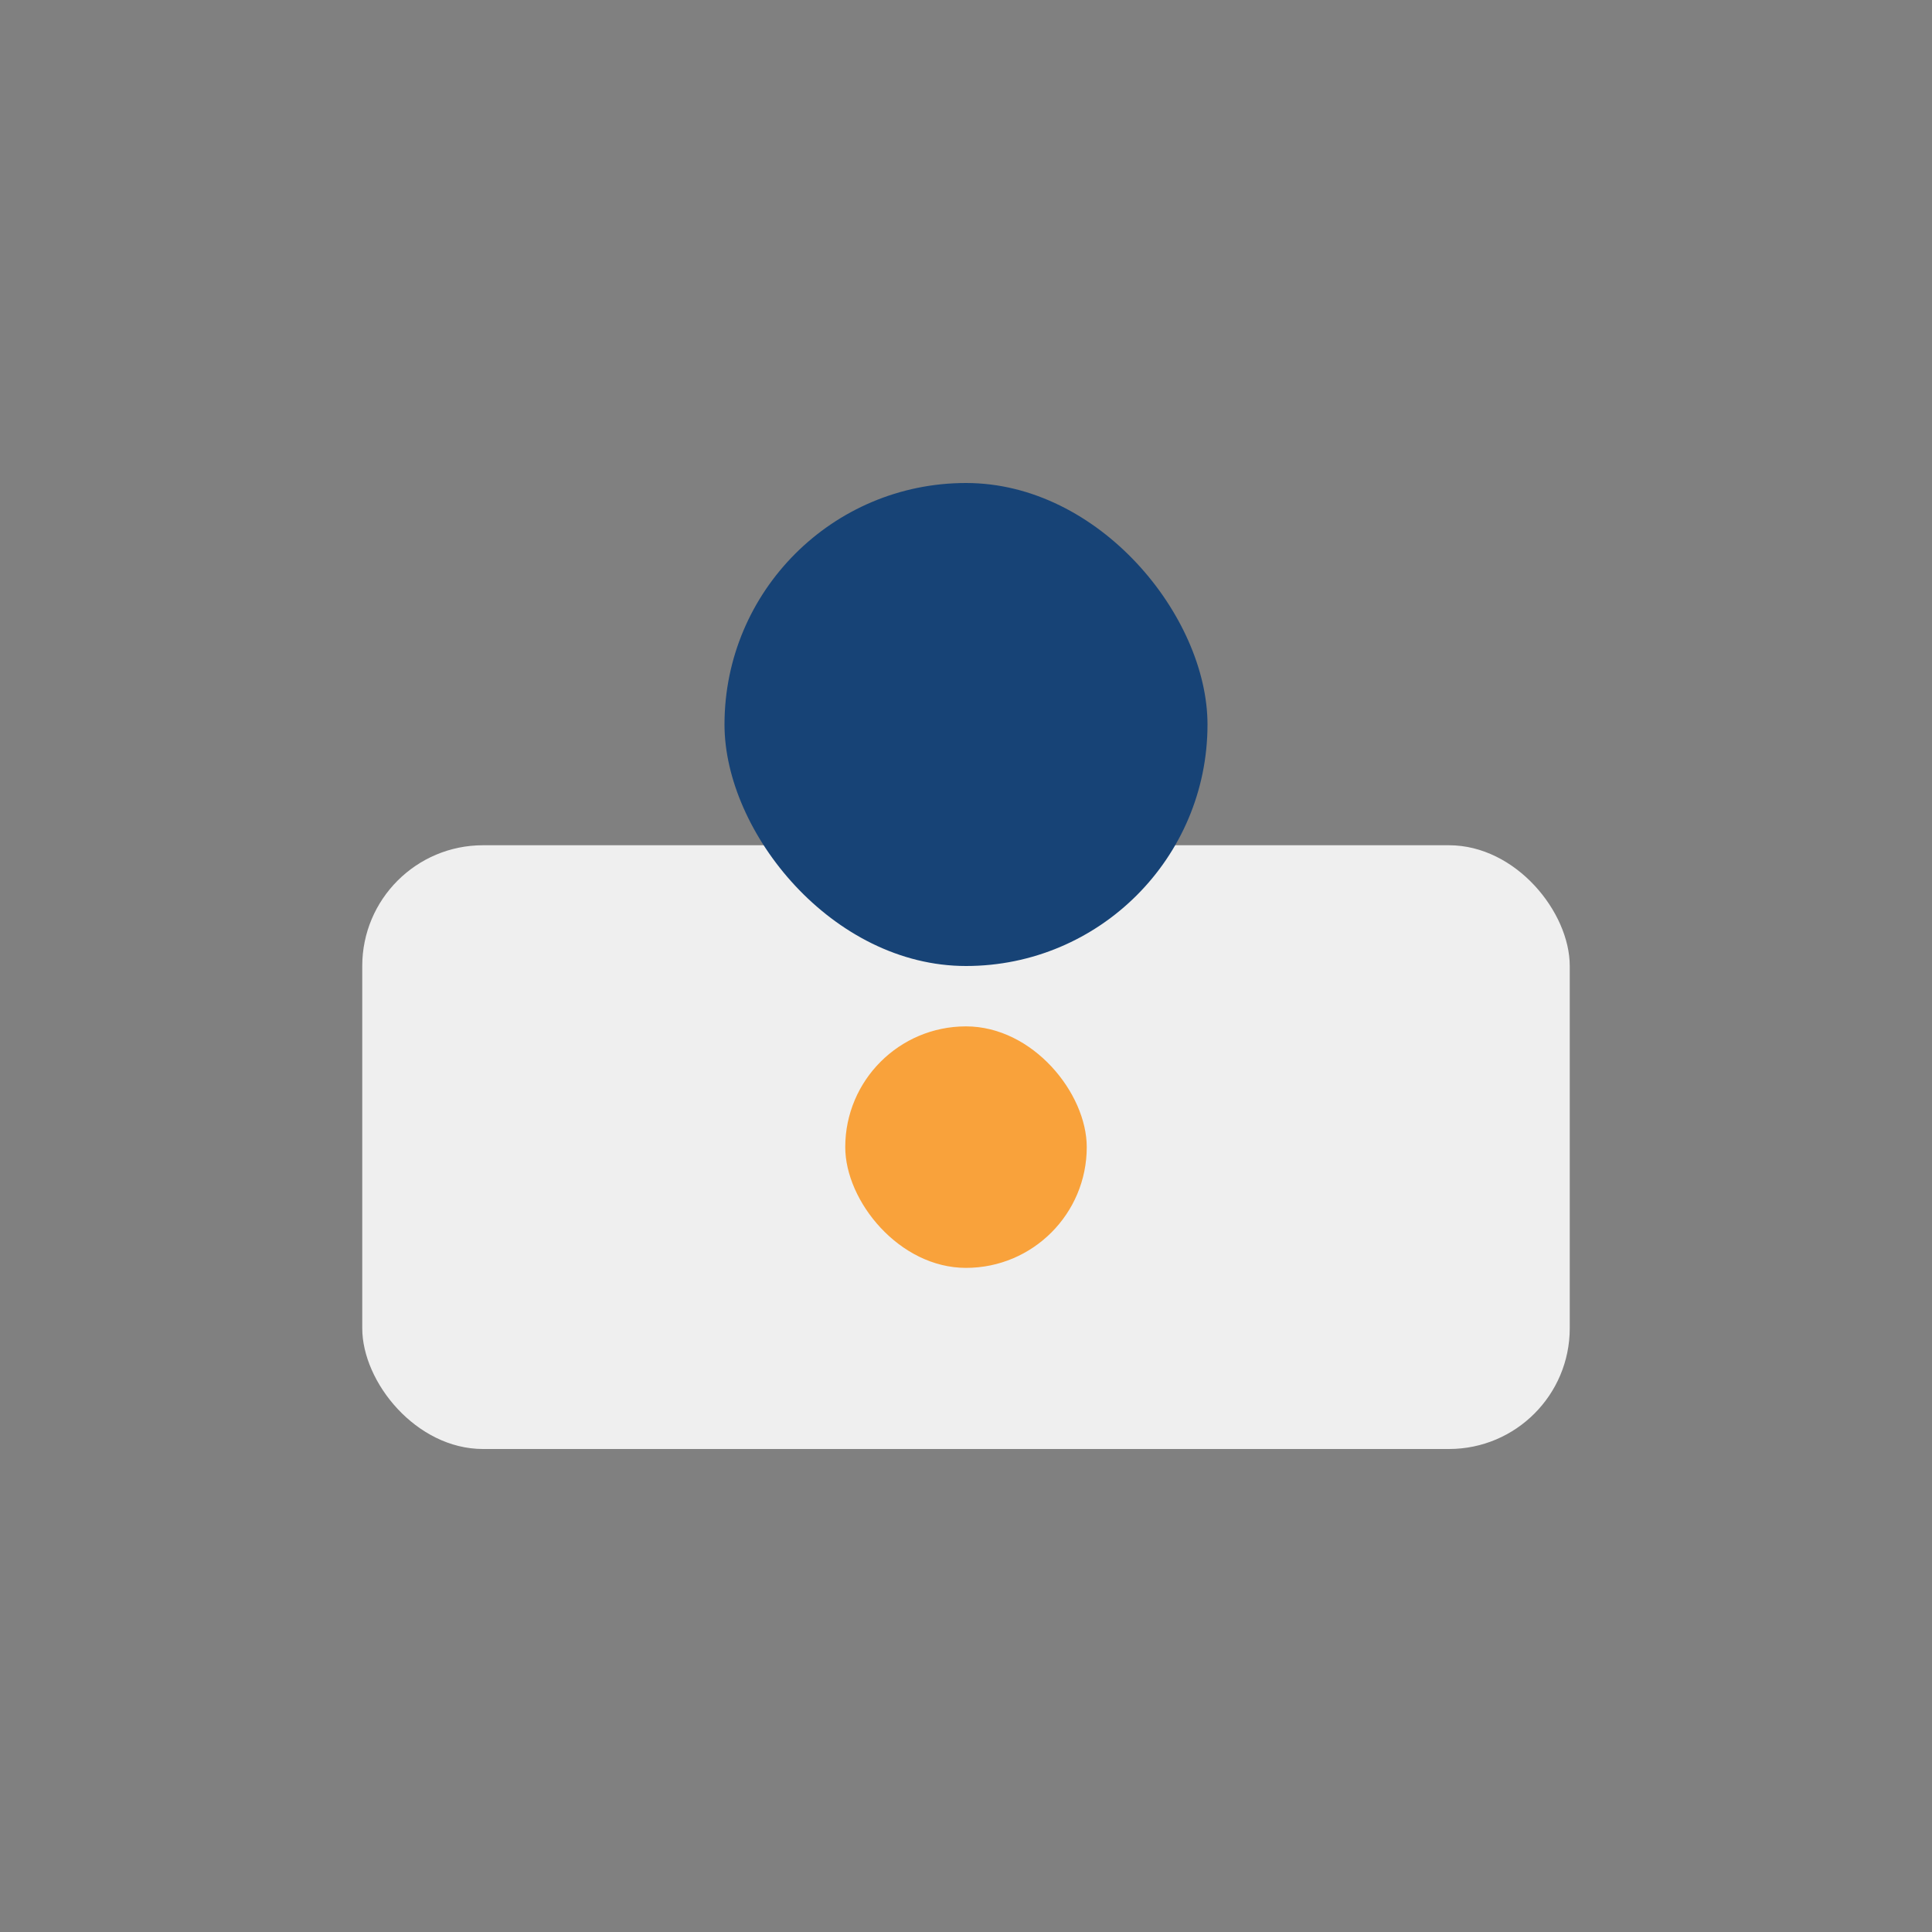
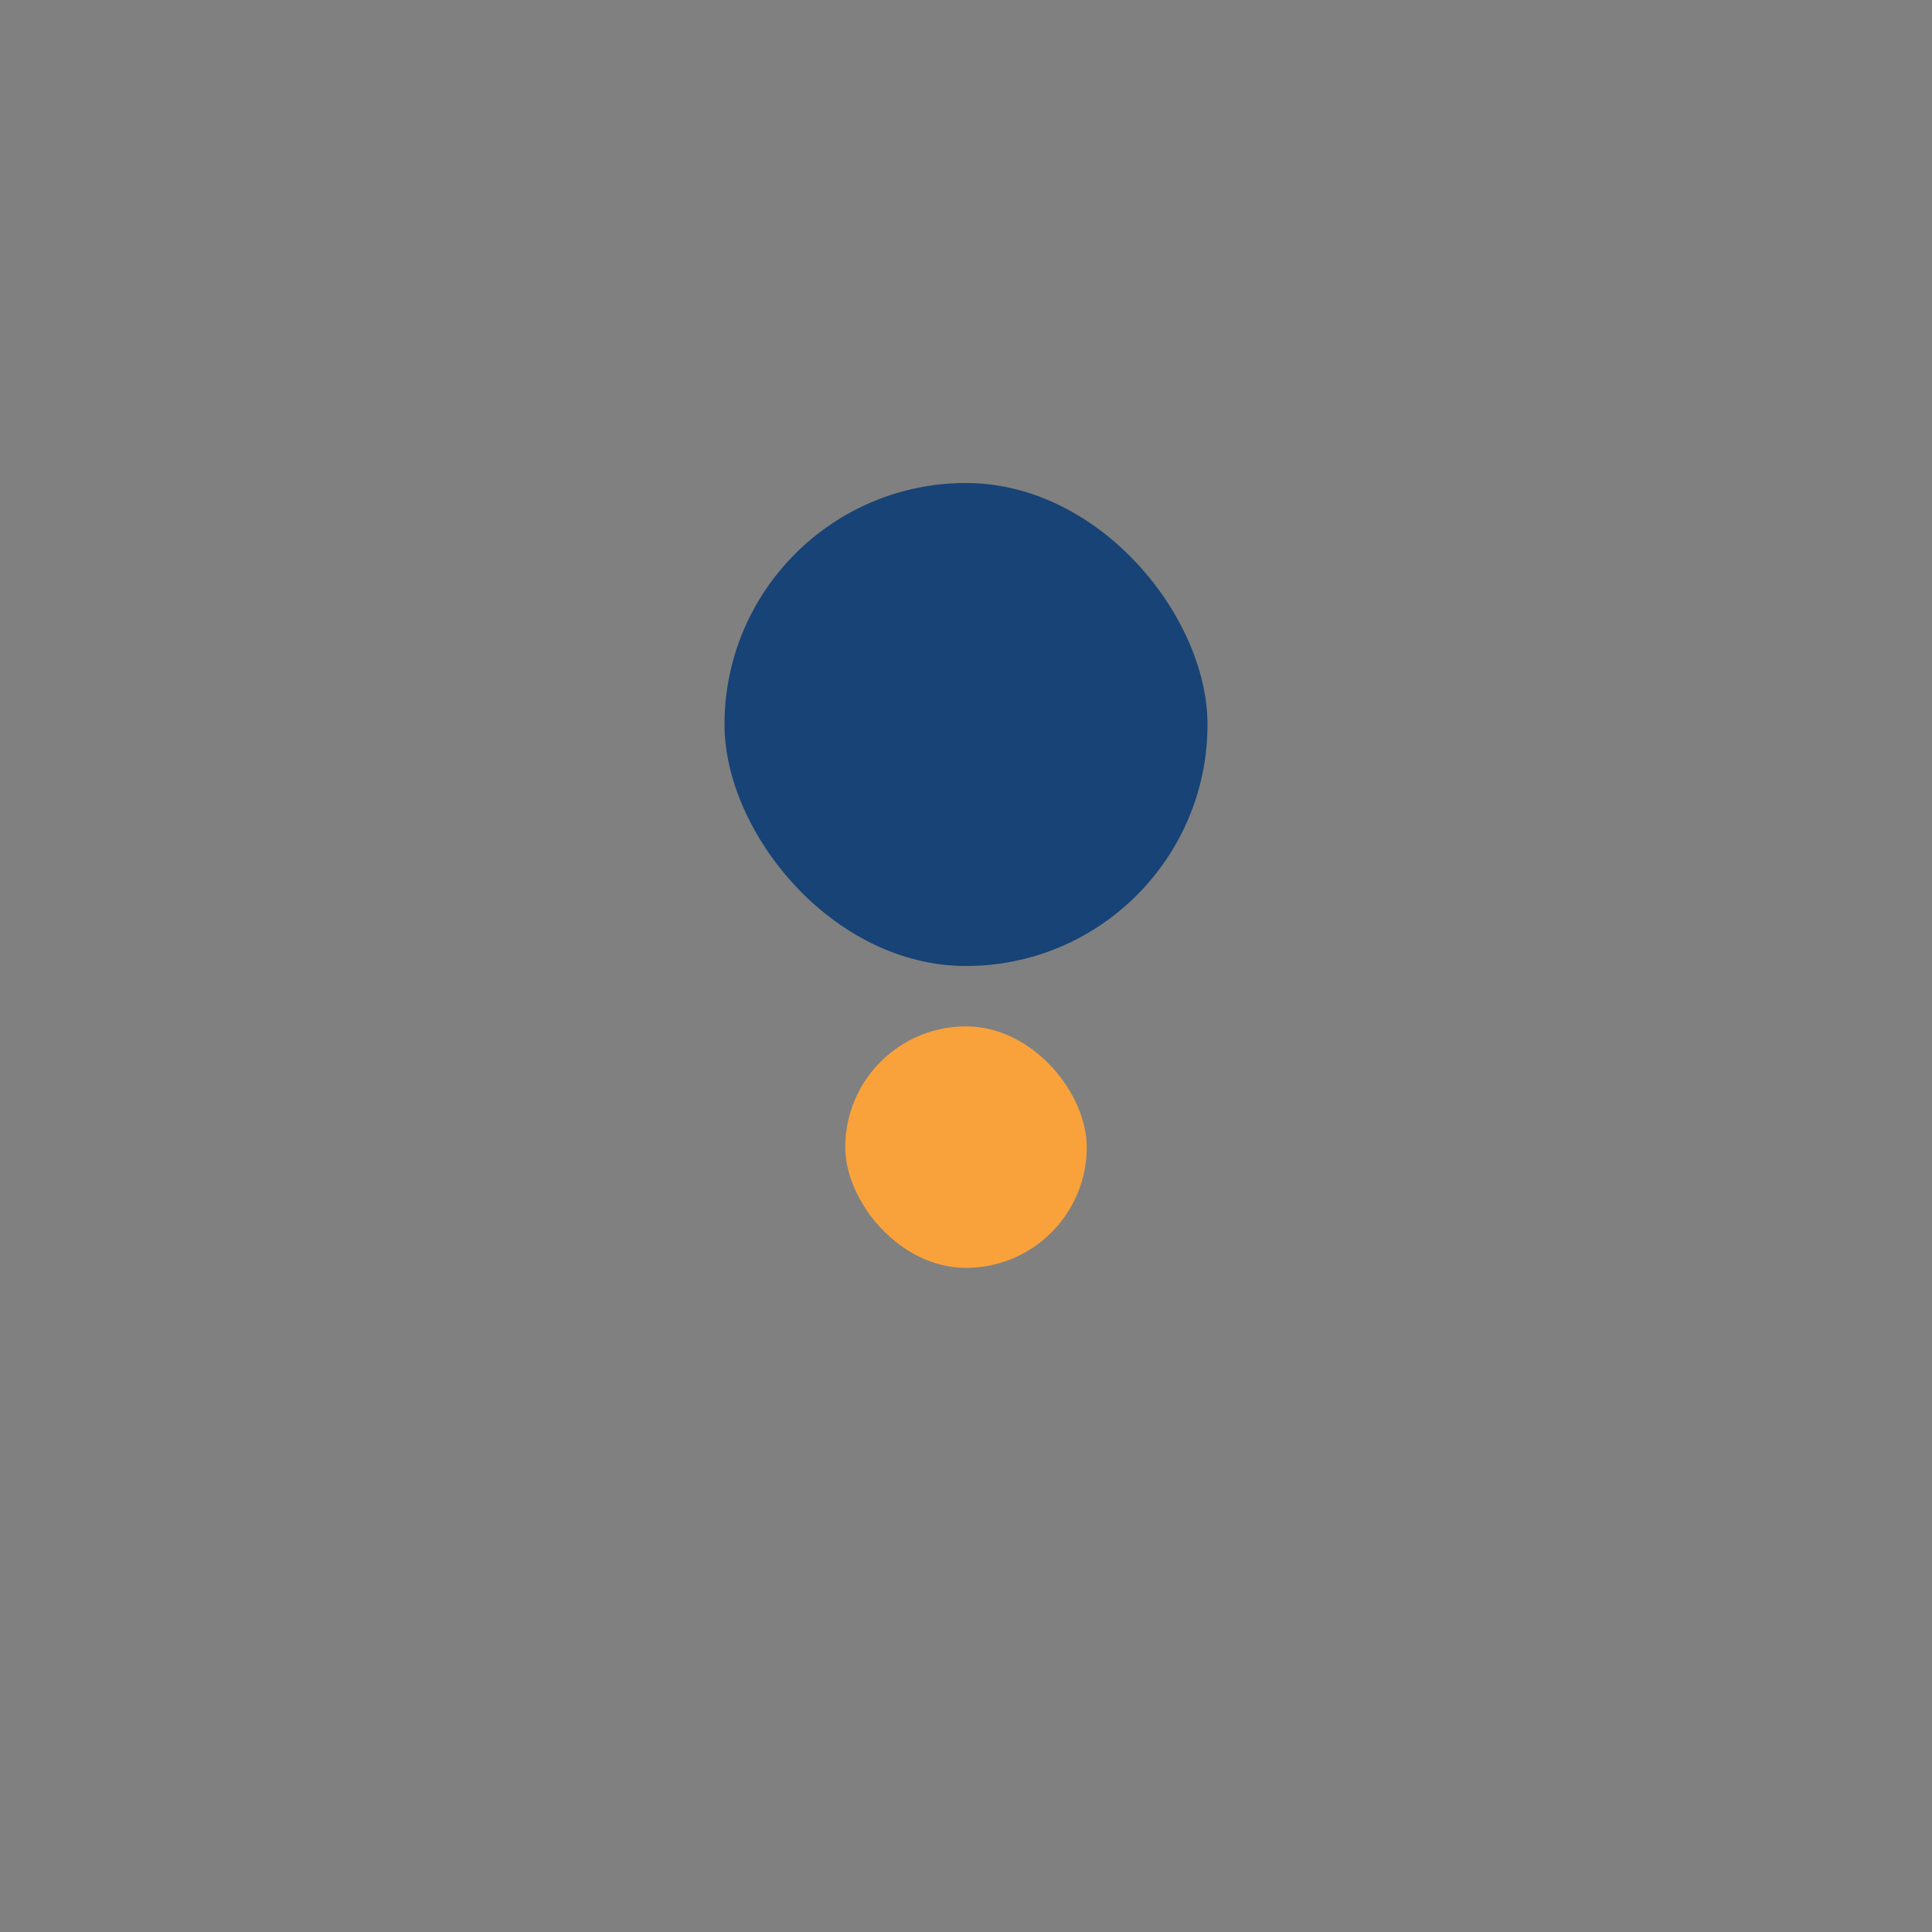
<svg xmlns="http://www.w3.org/2000/svg" width="32" height="32" viewBox="0 0 32 32">
  <rect x="0" y="0" width="32" height="32" fill="#808080" stroke="none" />
-   <rect x="6" y="14" width="20" height="10" rx="2" fill="#EFEFEF" />
  <rect x="12" y="8" width="8" height="8" rx="4" fill="#174376" />
  <rect x="14" y="17" width="4" height="4" rx="2" fill="#F9A23B" />
</svg>